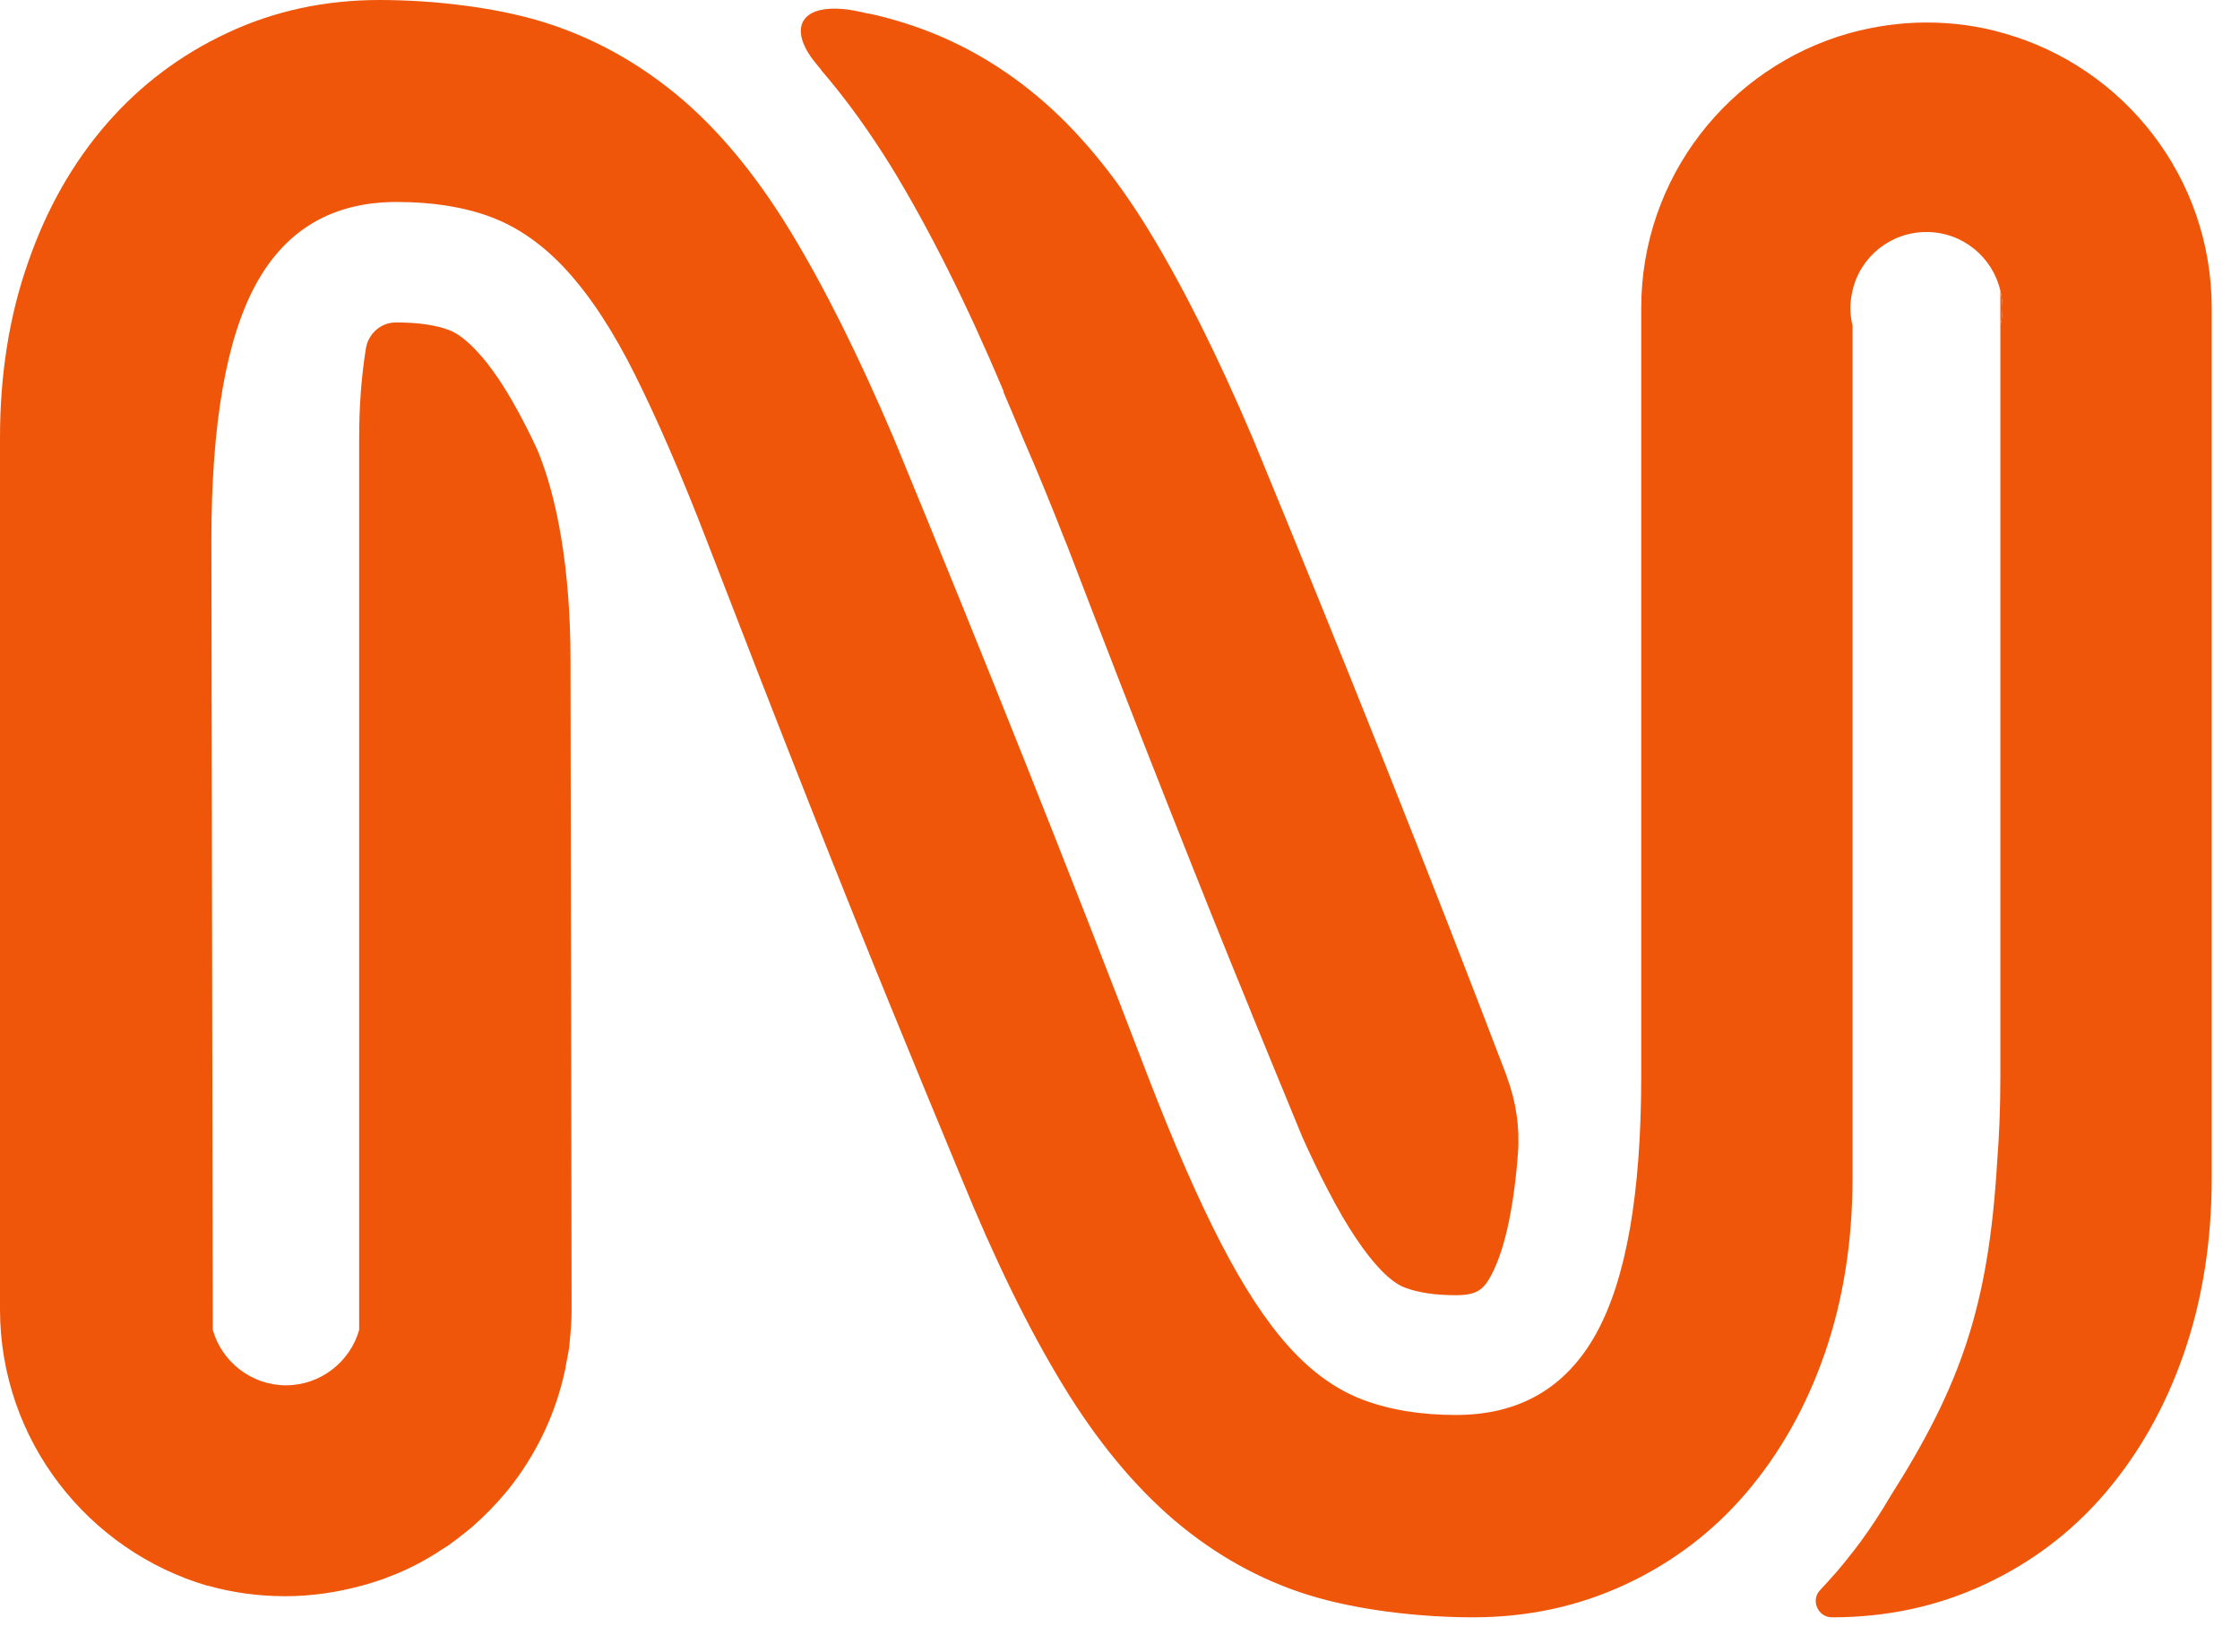
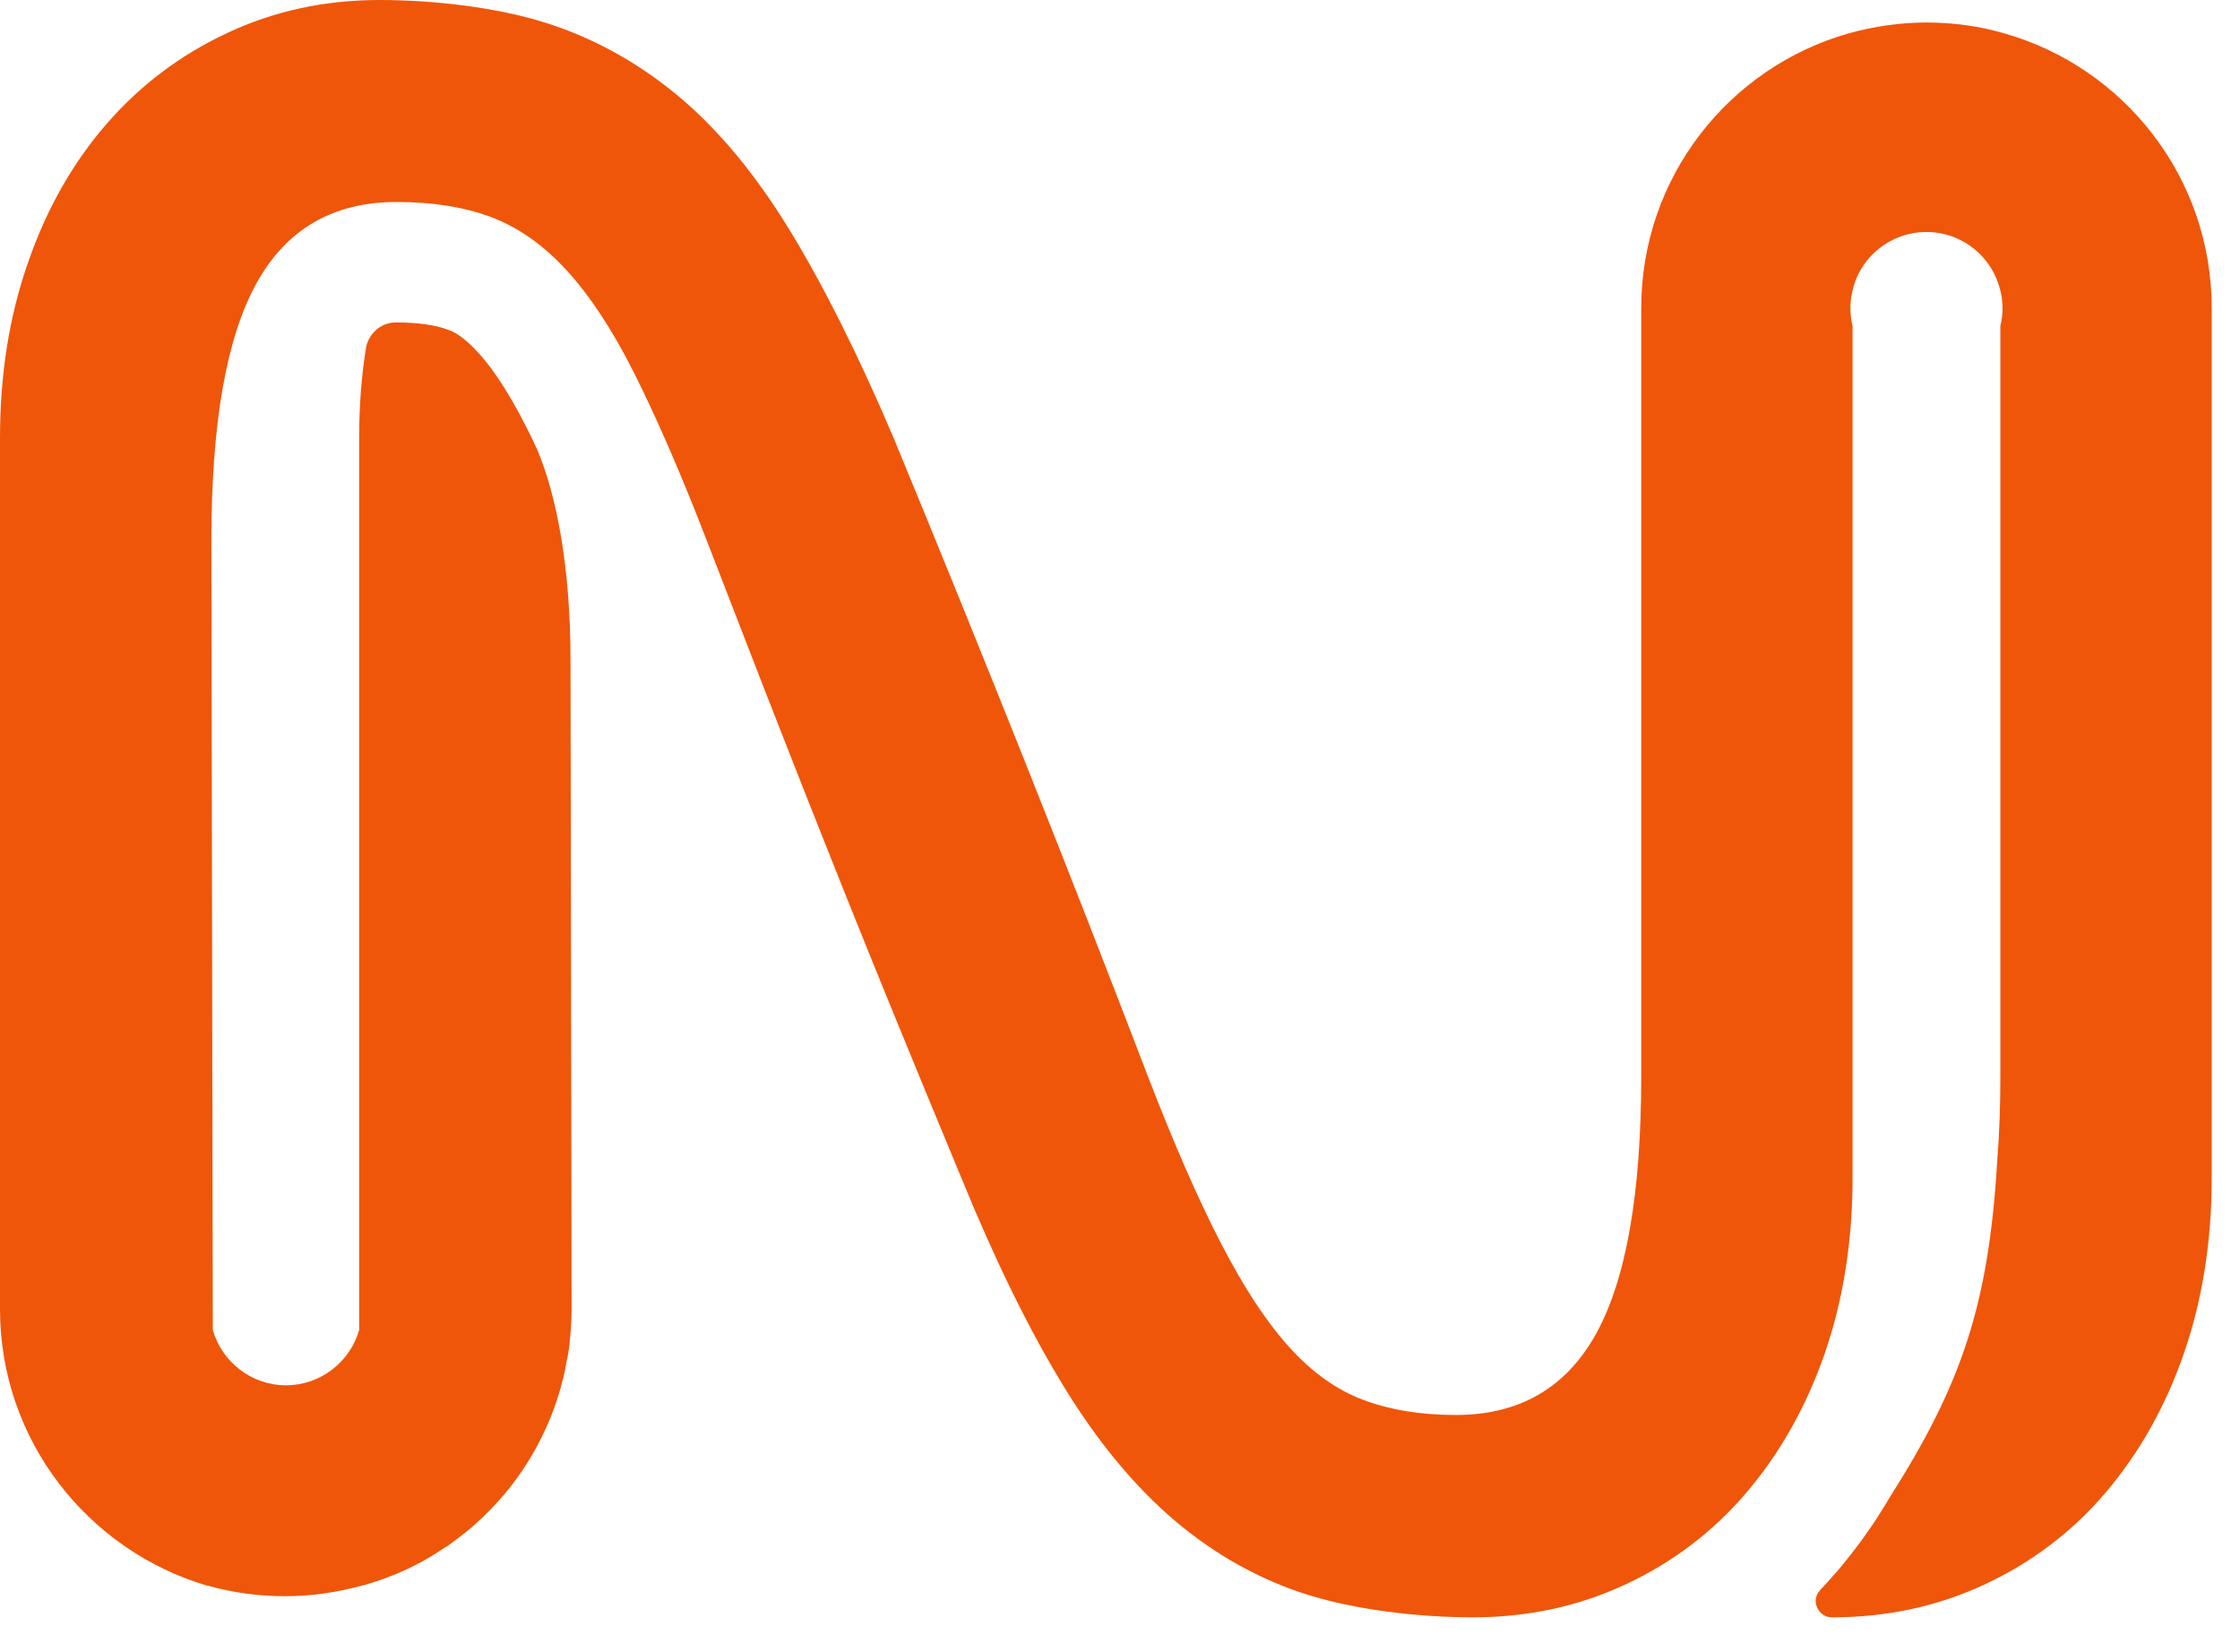
<svg xmlns="http://www.w3.org/2000/svg" width="61" height="45" viewBox="0 0 61 45" fill="none">
-   <path d="M41.038 29.327C38.87 23.641 36.556 17.848 34.116 11.937C33.163 9.698 32.22 7.809 31.287 6.28C30.353 4.752 29.332 3.525 28.234 2.61C27.135 1.694 25.93 1.032 24.617 0.623C24.306 0.526 23.995 0.438 23.664 0.37C23.616 0.37 23.567 0.351 23.509 0.341C23.421 0.322 23.324 0.302 23.236 0.283C21.788 0.039 21.428 0.769 22.216 1.724C22.264 1.782 22.313 1.84 22.361 1.899C22.361 1.899 22.361 1.899 22.361 1.909C23.042 2.697 23.684 3.593 24.286 4.567C25.297 6.222 26.328 8.276 27.329 10.652V10.681C27.524 11.139 27.718 11.597 27.903 12.044C28.253 12.843 28.623 13.748 29.012 14.742C29.031 14.78 29.041 14.819 29.06 14.858C30.061 17.468 30.975 19.824 31.811 21.937C32.657 24.079 33.386 25.9 33.999 27.39C34.048 27.506 34.087 27.613 34.135 27.73C34.563 28.782 35.01 29.853 35.467 30.973C35.7 31.489 35.924 31.956 36.138 32.365C36.731 33.524 37.217 34.166 37.519 34.497C37.781 34.789 38.044 34.994 38.267 35.072C38.627 35.208 39.093 35.276 39.648 35.276C40.202 35.276 40.396 35.13 40.6 34.75C40.834 34.322 41.194 33.368 41.339 31.381C41.388 30.69 41.281 29.989 41.038 29.337V29.327ZM54.474 7.916V8.87C54.513 8.715 54.533 8.559 54.533 8.393C54.533 8.228 54.513 8.072 54.474 7.916Z" fill="#EF560A" />
-   <path d="M60.23 8.393V32.073C60.23 33.806 59.977 35.403 59.471 36.863C58.966 38.324 58.246 39.589 57.333 40.66C56.419 41.731 55.32 42.559 54.047 43.153C52.773 43.747 51.392 44.049 49.895 44.049H49.885C49.506 44.049 49.302 43.581 49.565 43.309C49.72 43.143 49.876 42.968 50.031 42.793C50.255 42.53 50.469 42.257 50.673 41.984C50.955 41.595 51.227 41.186 51.47 40.767C53.405 37.72 54.153 35.558 54.387 31.644C54.445 30.924 54.474 30.154 54.474 29.317V8.87C54.513 8.714 54.533 8.559 54.533 8.393C54.533 8.227 54.513 8.072 54.474 7.916C54.26 7.001 53.444 6.319 52.462 6.319C51.48 6.319 50.653 7.001 50.449 7.916C50.41 8.072 50.391 8.227 50.391 8.393C50.391 8.559 50.41 8.714 50.449 8.87V32.073C50.449 33.806 50.196 35.403 49.691 36.863C49.185 38.324 48.466 39.589 47.552 40.66C46.638 41.731 45.539 42.559 44.266 43.153C42.992 43.747 41.612 44.049 40.114 44.049C38.617 44.049 36.916 43.844 35.613 43.435C34.31 43.026 33.105 42.355 31.996 41.42C30.898 40.485 29.877 39.258 28.943 37.72C28.01 36.191 27.086 34.302 26.172 32.063C25.492 30.427 24.85 28.869 24.238 27.37C23.625 25.87 22.896 24.059 22.05 21.917C21.204 19.775 20.271 17.38 19.25 14.732C18.541 12.891 17.879 11.382 17.286 10.194C16.693 9.006 16.071 8.062 15.429 7.361C14.788 6.66 14.097 6.183 13.368 5.91C12.639 5.638 11.784 5.501 10.802 5.501C9.071 5.501 7.797 6.241 6.981 7.721C6.164 9.201 5.756 11.538 5.756 14.732L5.795 36.22C6.038 37.087 6.845 37.73 7.788 37.73C8.731 37.73 9.538 37.087 9.781 36.22V11.927C9.781 11.08 9.839 10.272 9.965 9.484C10.033 9.084 10.374 8.782 10.782 8.782H10.792C11.375 8.782 11.861 8.851 12.221 8.987C12.464 9.075 12.736 9.289 13.018 9.6C13.32 9.922 13.786 10.545 14.35 11.665C14.447 11.85 14.535 12.044 14.632 12.249C15.167 13.524 15.536 15.481 15.536 17.984L15.566 35.665C15.566 35.948 15.546 36.23 15.517 36.513C15.507 36.659 15.488 36.795 15.459 36.931C15.459 36.96 15.449 36.99 15.439 37.029C15.429 37.097 15.41 37.175 15.4 37.243C15.4 37.262 15.4 37.282 15.39 37.301C15.371 37.389 15.352 37.467 15.332 37.554C15.06 38.664 14.545 39.687 13.854 40.553C13.825 40.592 13.786 40.631 13.757 40.67C13.495 40.982 13.203 41.283 12.892 41.556C12.853 41.595 12.814 41.624 12.775 41.654C12.697 41.722 12.62 41.78 12.532 41.848C12.493 41.877 12.445 41.916 12.406 41.946C12.347 41.994 12.279 42.033 12.221 42.082C12.192 42.101 12.172 42.121 12.143 42.131C11.754 42.394 11.346 42.627 10.918 42.812C10.831 42.851 10.743 42.89 10.656 42.919C10.539 42.968 10.413 43.017 10.286 43.056C10.247 43.065 10.209 43.085 10.17 43.094C10.072 43.124 9.975 43.153 9.878 43.182C9.878 43.182 9.878 43.182 9.868 43.182C9.197 43.367 8.488 43.474 7.768 43.474C7.049 43.474 6.339 43.377 5.678 43.192H5.658C2.401 42.238 0 39.229 0 35.656V11.927C0 10.194 0.253 8.597 0.768 7.137C1.274 5.676 1.993 4.42 2.907 3.369C3.821 2.317 4.92 1.49 6.193 0.896C7.457 0.302 8.838 0 10.335 0C11.832 0 13.534 0.204 14.836 0.613C16.139 1.022 17.345 1.684 18.453 2.6C19.552 3.515 20.573 4.742 21.506 6.27C22.439 7.799 23.382 9.688 24.335 11.927C26.775 17.838 29.089 23.641 31.257 29.307C31.967 31.148 32.628 32.657 33.241 33.845C33.853 35.032 34.466 35.977 35.098 36.678C35.73 37.379 36.4 37.856 37.13 38.129C37.859 38.401 38.695 38.538 39.648 38.538C41.378 38.538 42.652 37.798 43.469 36.318C44.285 34.838 44.694 32.501 44.694 29.307V8.393C44.694 4.829 47.085 1.83 50.352 0.906C51.023 0.721 51.733 0.613 52.462 0.613C53.191 0.613 53.901 0.711 54.572 0.906C57.838 1.83 60.23 4.829 60.23 8.393Z" fill="#EF560A" />
+   <path d="M60.23 8.393V32.073C60.23 33.806 59.977 35.403 59.471 36.863C58.966 38.324 58.246 39.589 57.333 40.66C56.419 41.731 55.32 42.559 54.047 43.153C52.773 43.747 51.392 44.049 49.895 44.049H49.885C49.506 44.049 49.302 43.581 49.565 43.309C49.72 43.143 49.876 42.968 50.031 42.793C50.255 42.53 50.469 42.257 50.673 41.984C50.955 41.595 51.227 41.186 51.47 40.767C53.405 37.72 54.153 35.558 54.387 31.644C54.445 30.924 54.474 30.154 54.474 29.317V8.87C54.513 8.714 54.533 8.559 54.533 8.393C54.533 8.227 54.513 8.072 54.474 7.916C54.26 7.001 53.444 6.319 52.462 6.319C51.48 6.319 50.653 7.001 50.449 7.916C50.41 8.072 50.391 8.227 50.391 8.393C50.391 8.559 50.41 8.714 50.449 8.87V32.073C50.449 33.806 50.196 35.403 49.691 36.863C49.185 38.324 48.466 39.589 47.552 40.66C46.638 41.731 45.539 42.559 44.266 43.153C42.992 43.747 41.612 44.049 40.114 44.049C38.617 44.049 36.916 43.844 35.613 43.435C34.31 43.026 33.105 42.355 31.996 41.42C30.898 40.485 29.877 39.258 28.943 37.72C28.01 36.191 27.086 34.302 26.172 32.063C25.492 30.427 24.85 28.869 24.238 27.37C23.625 25.87 22.896 24.059 22.05 21.917C21.204 19.775 20.271 17.38 19.25 14.732C18.541 12.891 17.879 11.382 17.286 10.194C16.693 9.006 16.071 8.062 15.429 7.361C14.788 6.66 14.097 6.183 13.368 5.91C12.639 5.638 11.784 5.501 10.802 5.501C9.071 5.501 7.797 6.241 6.981 7.721C6.164 9.201 5.756 11.538 5.756 14.732L5.795 36.22C6.038 37.087 6.845 37.73 7.788 37.73C8.731 37.73 9.538 37.087 9.781 36.22V11.927C9.781 11.08 9.839 10.272 9.965 9.484C10.033 9.084 10.374 8.782 10.782 8.782H10.792C11.375 8.782 11.861 8.851 12.221 8.987C12.464 9.075 12.736 9.289 13.018 9.6C13.32 9.922 13.786 10.545 14.35 11.665C14.447 11.85 14.535 12.044 14.632 12.249C15.167 13.524 15.536 15.481 15.536 17.984L15.566 35.665C15.566 35.948 15.546 36.23 15.517 36.513C15.507 36.659 15.488 36.795 15.459 36.931C15.459 36.96 15.449 36.99 15.439 37.029C15.429 37.097 15.41 37.175 15.4 37.243C15.4 37.262 15.4 37.282 15.39 37.301C15.371 37.389 15.352 37.467 15.332 37.554C15.06 38.664 14.545 39.687 13.854 40.553C13.825 40.592 13.786 40.631 13.757 40.67C13.495 40.982 13.203 41.283 12.892 41.556C12.853 41.595 12.814 41.624 12.775 41.654C12.697 41.722 12.62 41.78 12.532 41.848C12.347 41.994 12.279 42.033 12.221 42.082C12.192 42.101 12.172 42.121 12.143 42.131C11.754 42.394 11.346 42.627 10.918 42.812C10.831 42.851 10.743 42.89 10.656 42.919C10.539 42.968 10.413 43.017 10.286 43.056C10.247 43.065 10.209 43.085 10.17 43.094C10.072 43.124 9.975 43.153 9.878 43.182C9.878 43.182 9.878 43.182 9.868 43.182C9.197 43.367 8.488 43.474 7.768 43.474C7.049 43.474 6.339 43.377 5.678 43.192H5.658C2.401 42.238 0 39.229 0 35.656V11.927C0 10.194 0.253 8.597 0.768 7.137C1.274 5.676 1.993 4.42 2.907 3.369C3.821 2.317 4.92 1.49 6.193 0.896C7.457 0.302 8.838 0 10.335 0C11.832 0 13.534 0.204 14.836 0.613C16.139 1.022 17.345 1.684 18.453 2.6C19.552 3.515 20.573 4.742 21.506 6.27C22.439 7.799 23.382 9.688 24.335 11.927C26.775 17.838 29.089 23.641 31.257 29.307C31.967 31.148 32.628 32.657 33.241 33.845C33.853 35.032 34.466 35.977 35.098 36.678C35.73 37.379 36.4 37.856 37.13 38.129C37.859 38.401 38.695 38.538 39.648 38.538C41.378 38.538 42.652 37.798 43.469 36.318C44.285 34.838 44.694 32.501 44.694 29.307V8.393C44.694 4.829 47.085 1.83 50.352 0.906C51.023 0.721 51.733 0.613 52.462 0.613C53.191 0.613 53.901 0.711 54.572 0.906C57.838 1.83 60.23 4.829 60.23 8.393Z" fill="#EF560A" />
</svg>